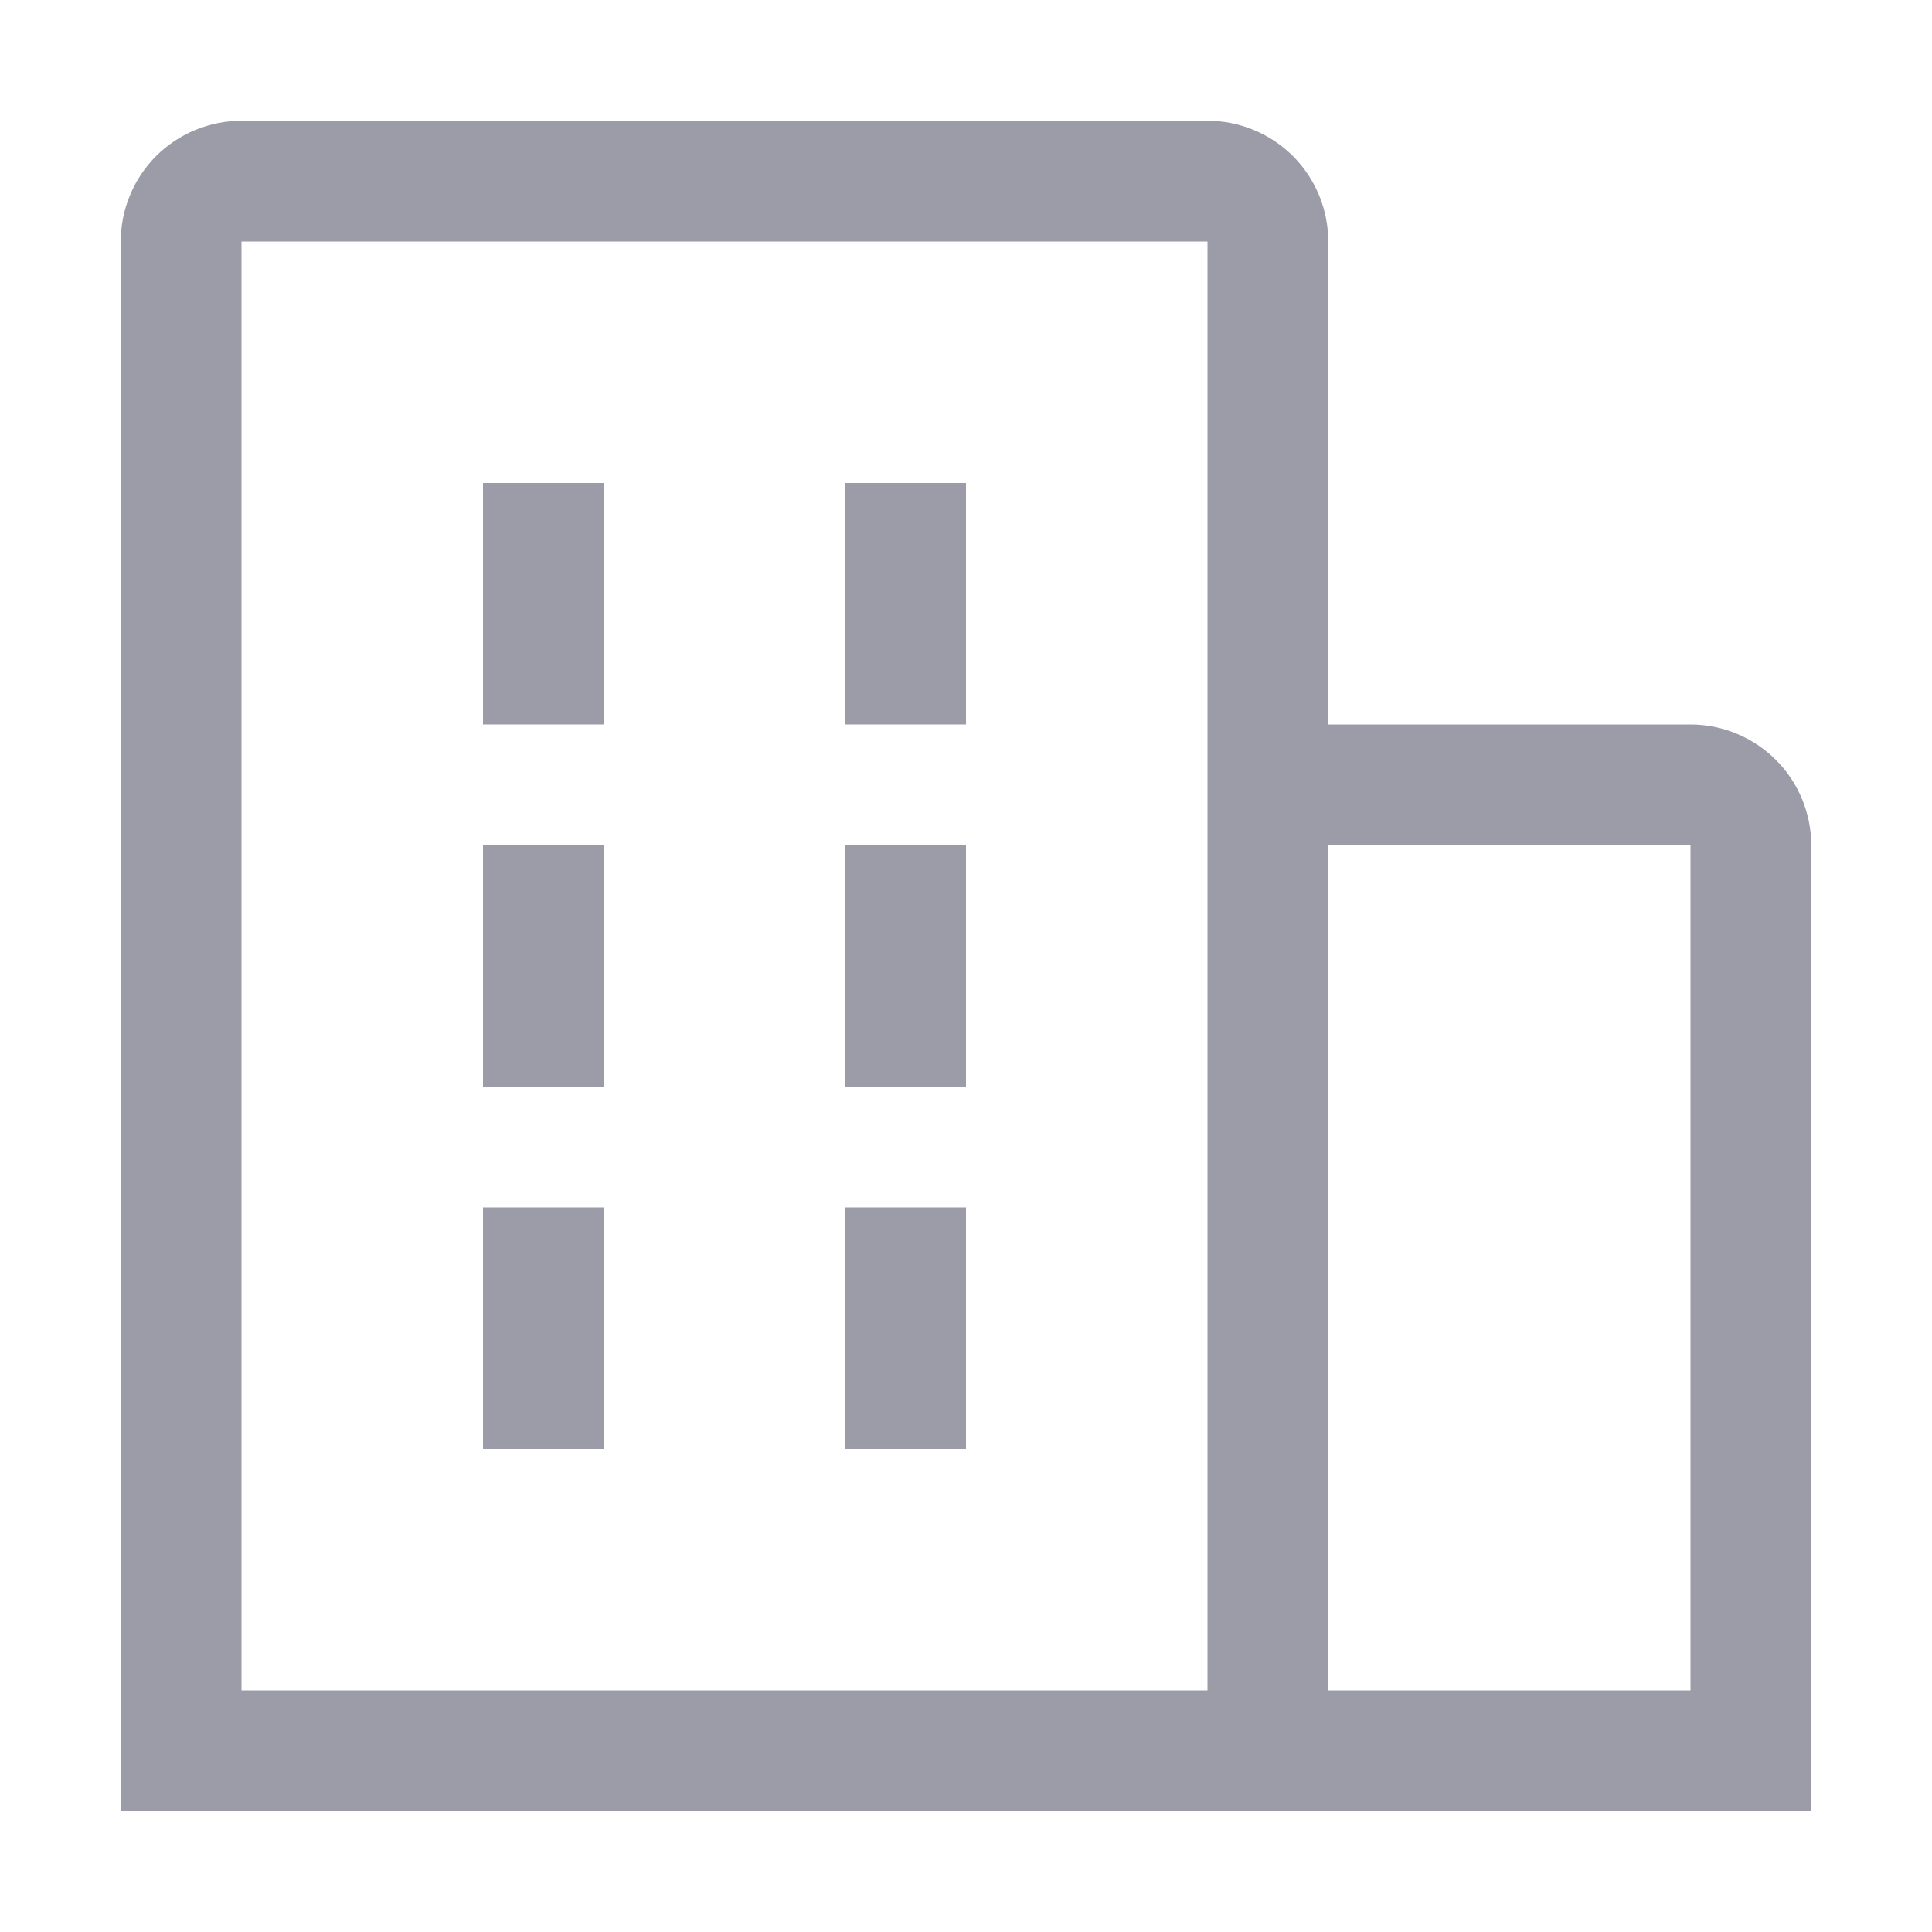
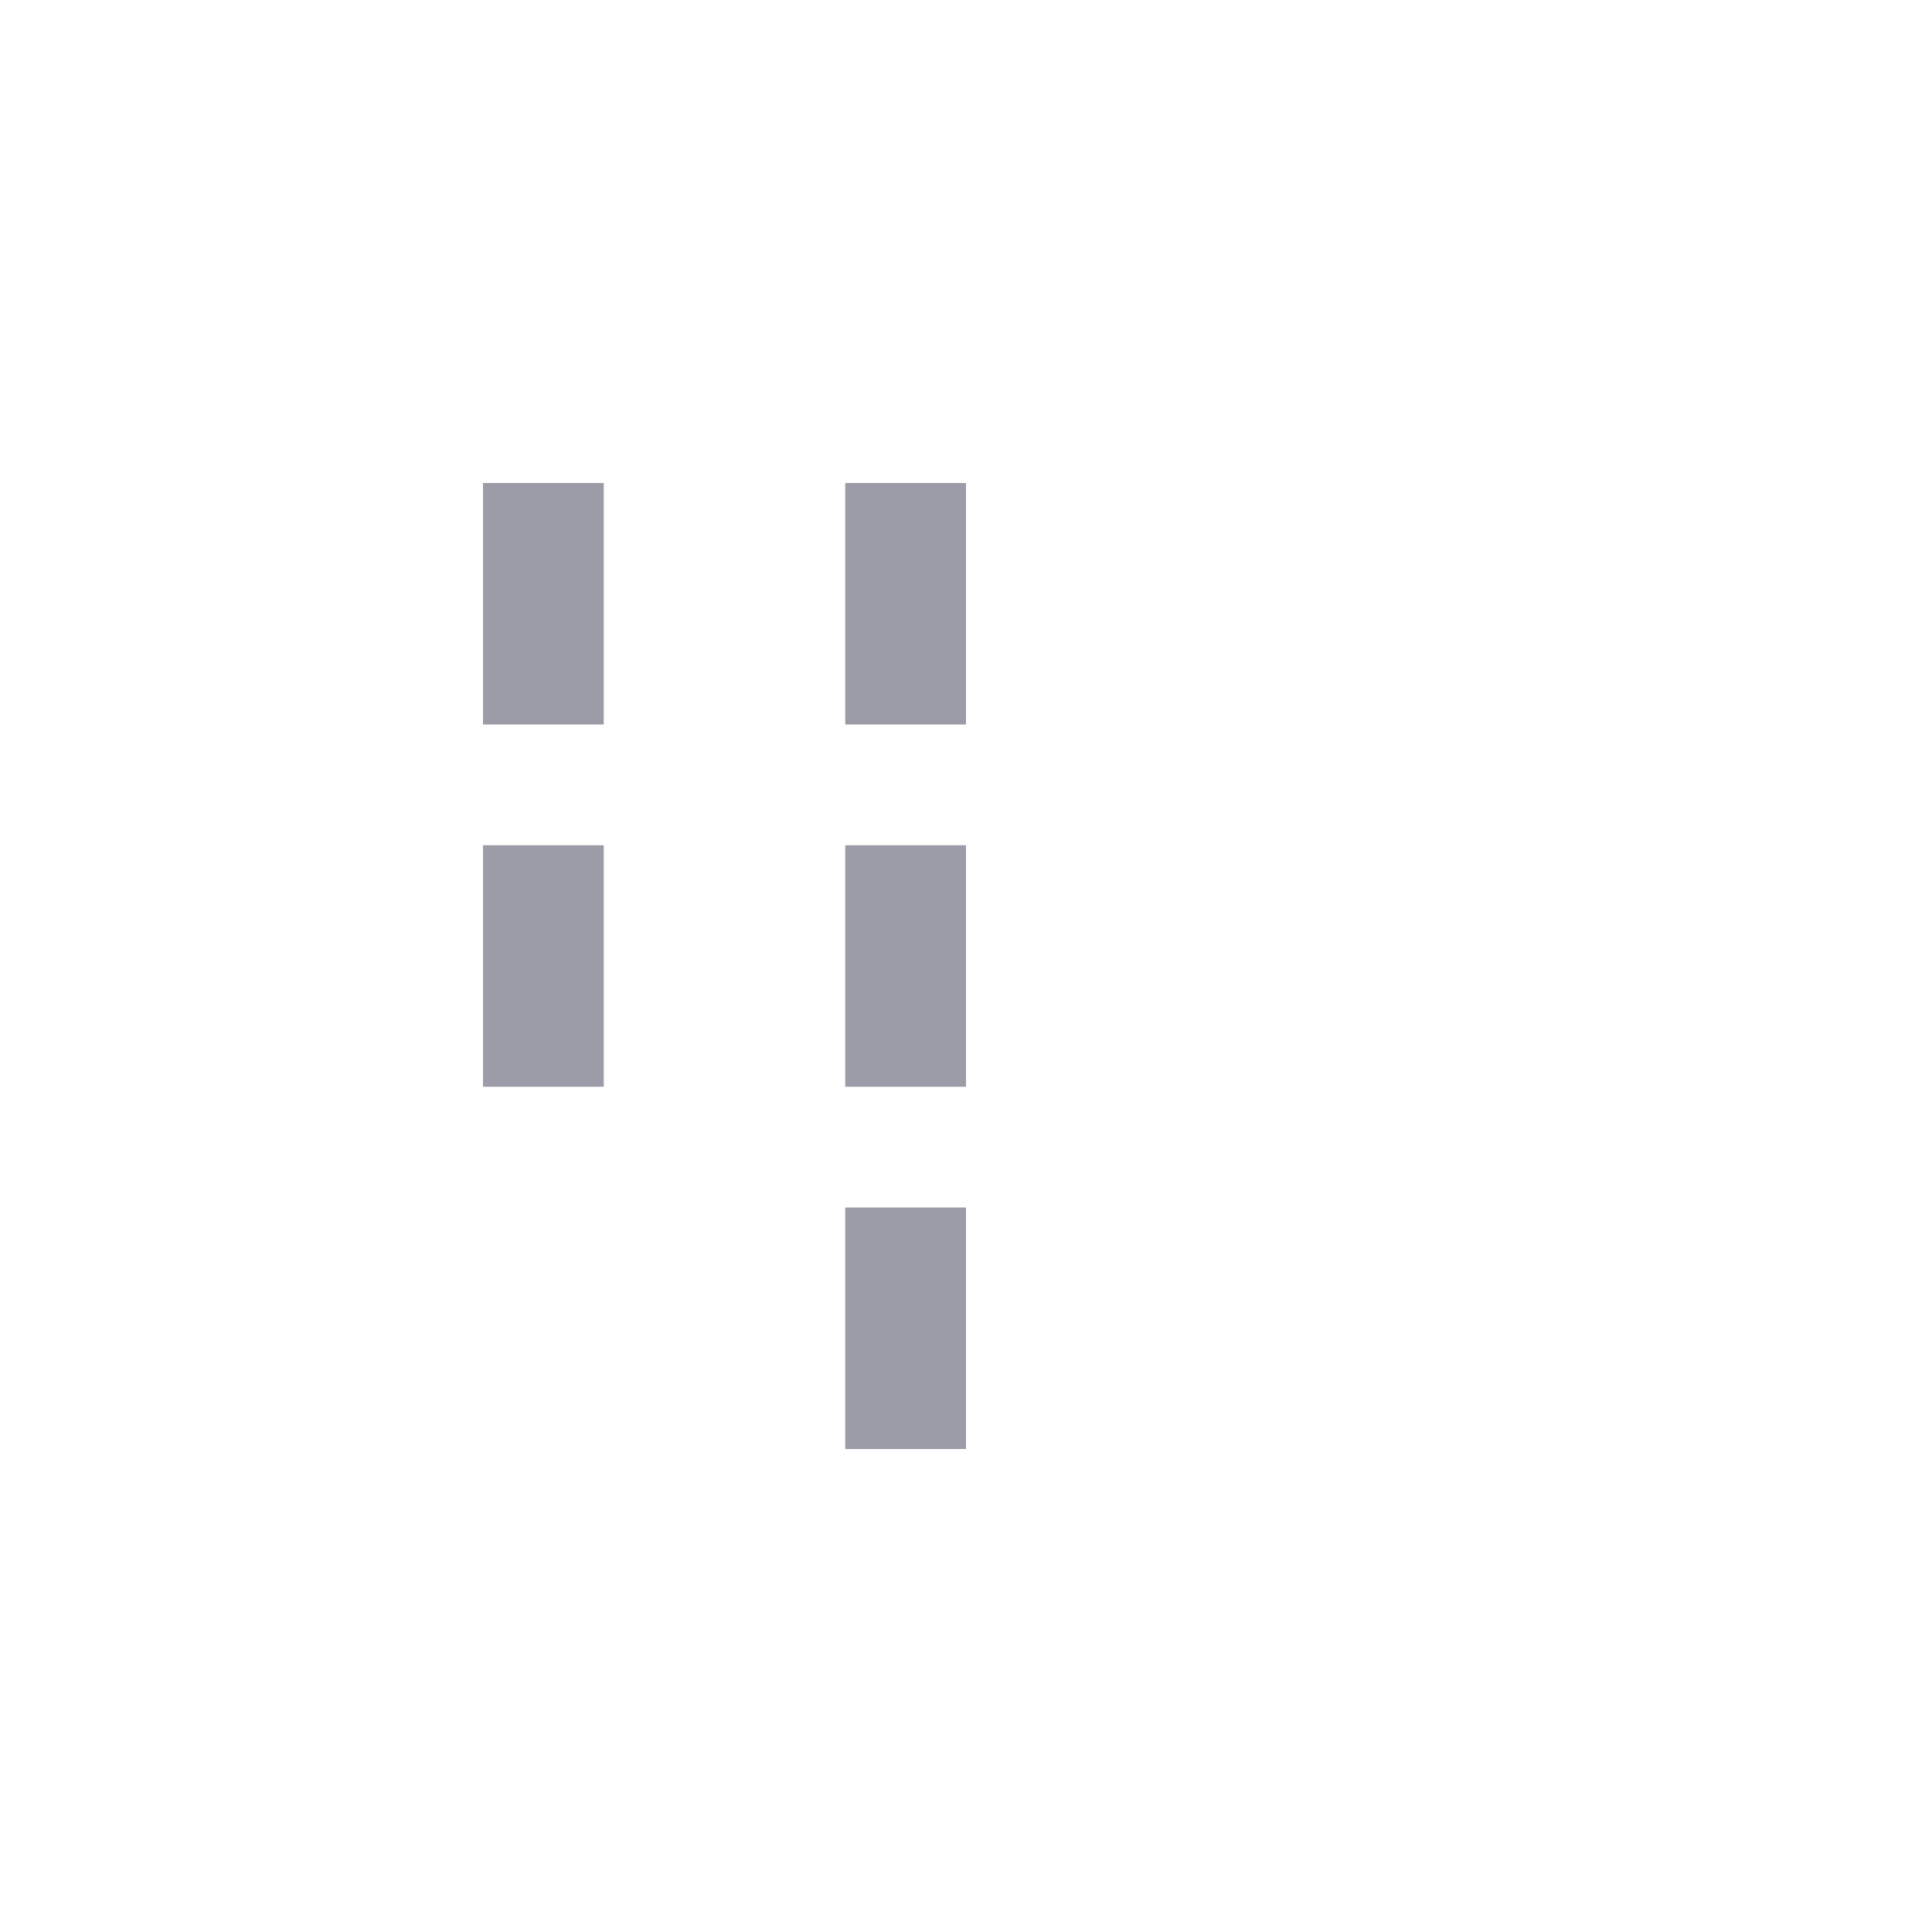
<svg xmlns="http://www.w3.org/2000/svg" width="18" height="18" viewBox="0 0 18 18" fill="none">
-   <path d="M5.625 4.5H4.5V6.75H5.625V4.5Z" fill="#9B9CA8" />
+   <path d="M5.625 4.5H4.5V6.75H5.625V4.5" fill="#9B9CA8" />
  <path d="M5.625 7.875H4.5V10.125H5.625V7.875Z" fill="#9B9CA8" />
  <path d="M9 4.5H7.875V6.75H9V4.5Z" fill="#9B9CA8" />
  <path d="M9 7.875H7.875V10.125H9V7.875Z" fill="#9B9CA8" />
-   <path d="M5.625 11.25H4.5V13.5H5.625V11.25Z" fill="#9B9CA8" />
  <path d="M9 11.25H7.875V13.5H9V11.25Z" fill="#9B9CA8" />
-   <path d="M16.875 7.875C16.875 7.577 16.756 7.29 16.546 7.08C16.334 6.869 16.048 6.75 15.75 6.75H12.375V2.25C12.375 1.952 12.257 1.665 12.046 1.454C11.835 1.244 11.548 1.125 11.25 1.125H2.25C1.952 1.125 1.665 1.244 1.454 1.454C1.244 1.665 1.125 1.952 1.125 2.25V16.875H16.875V7.875ZM2.25 2.25H11.25V15.75H2.25V2.25ZM12.375 15.75V7.875H15.75V15.75H12.375Z" fill="#9B9CA8" />
</svg>